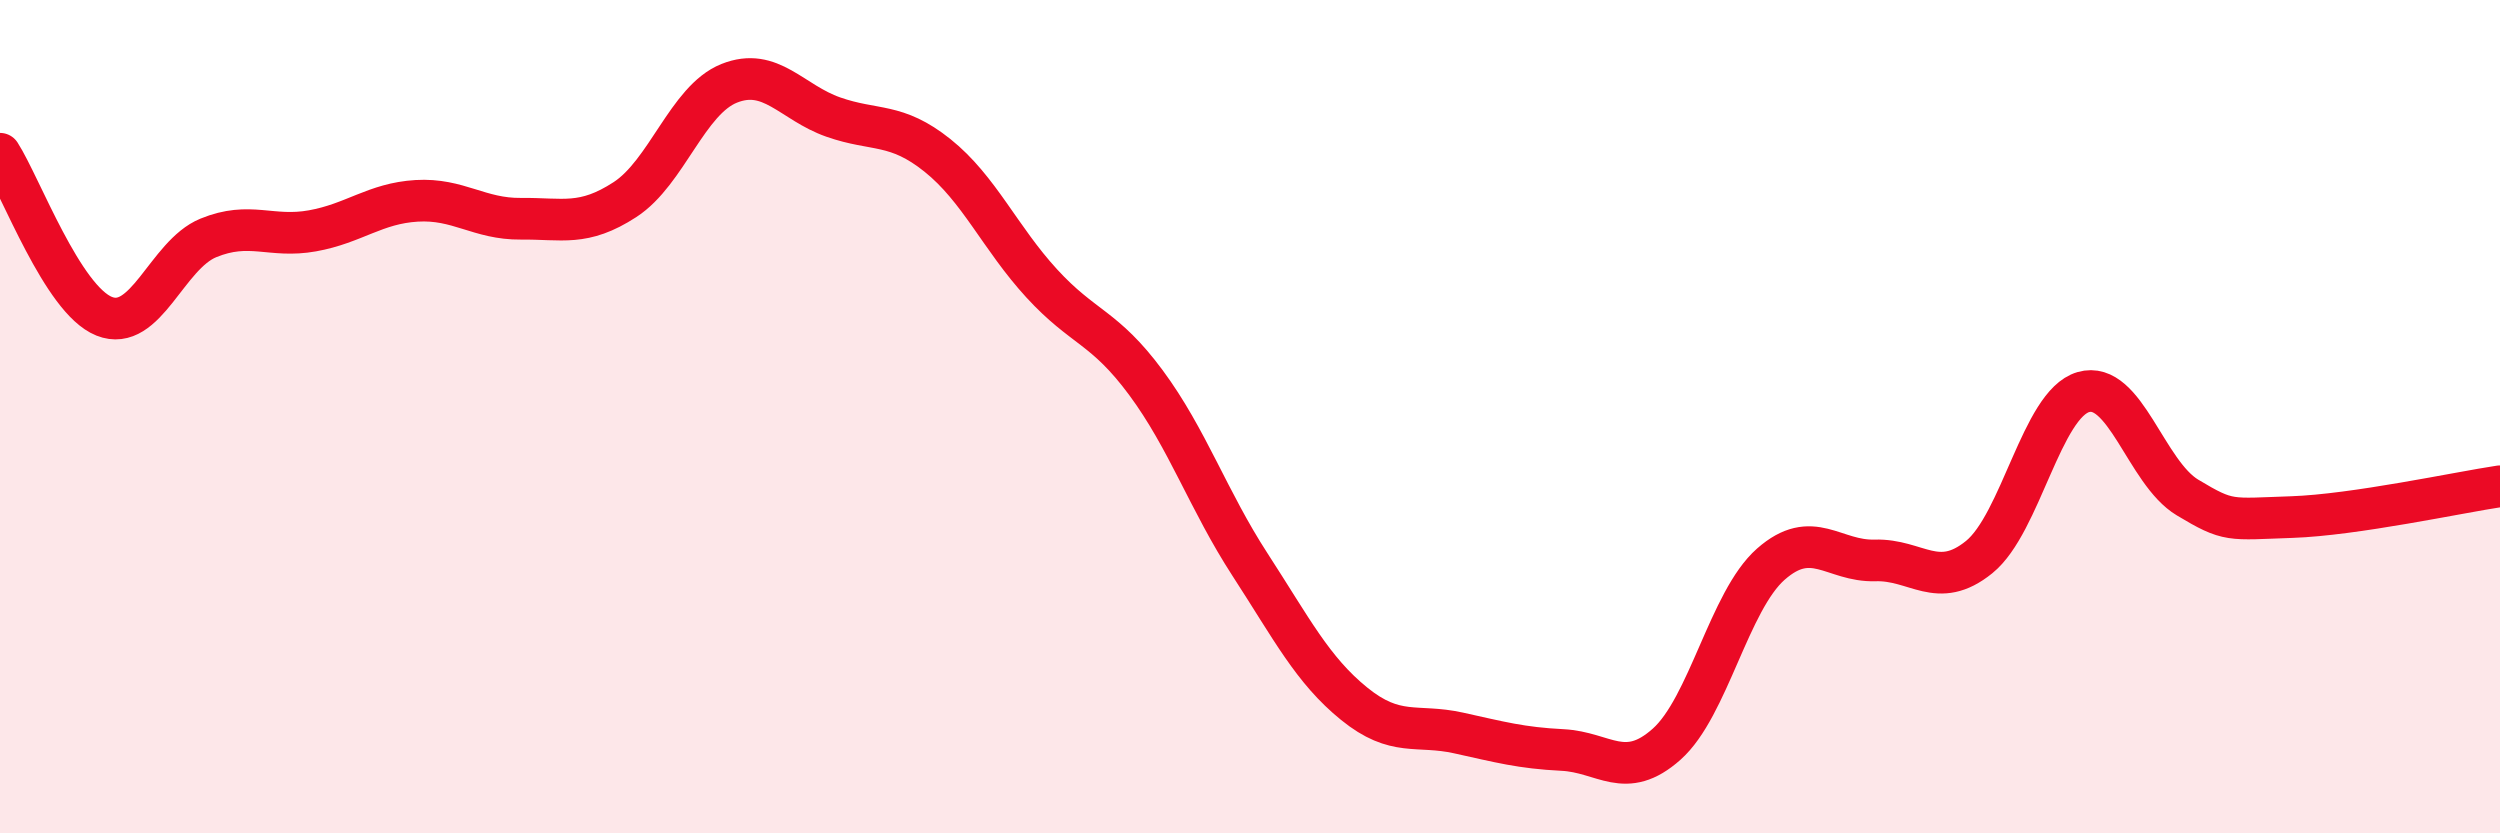
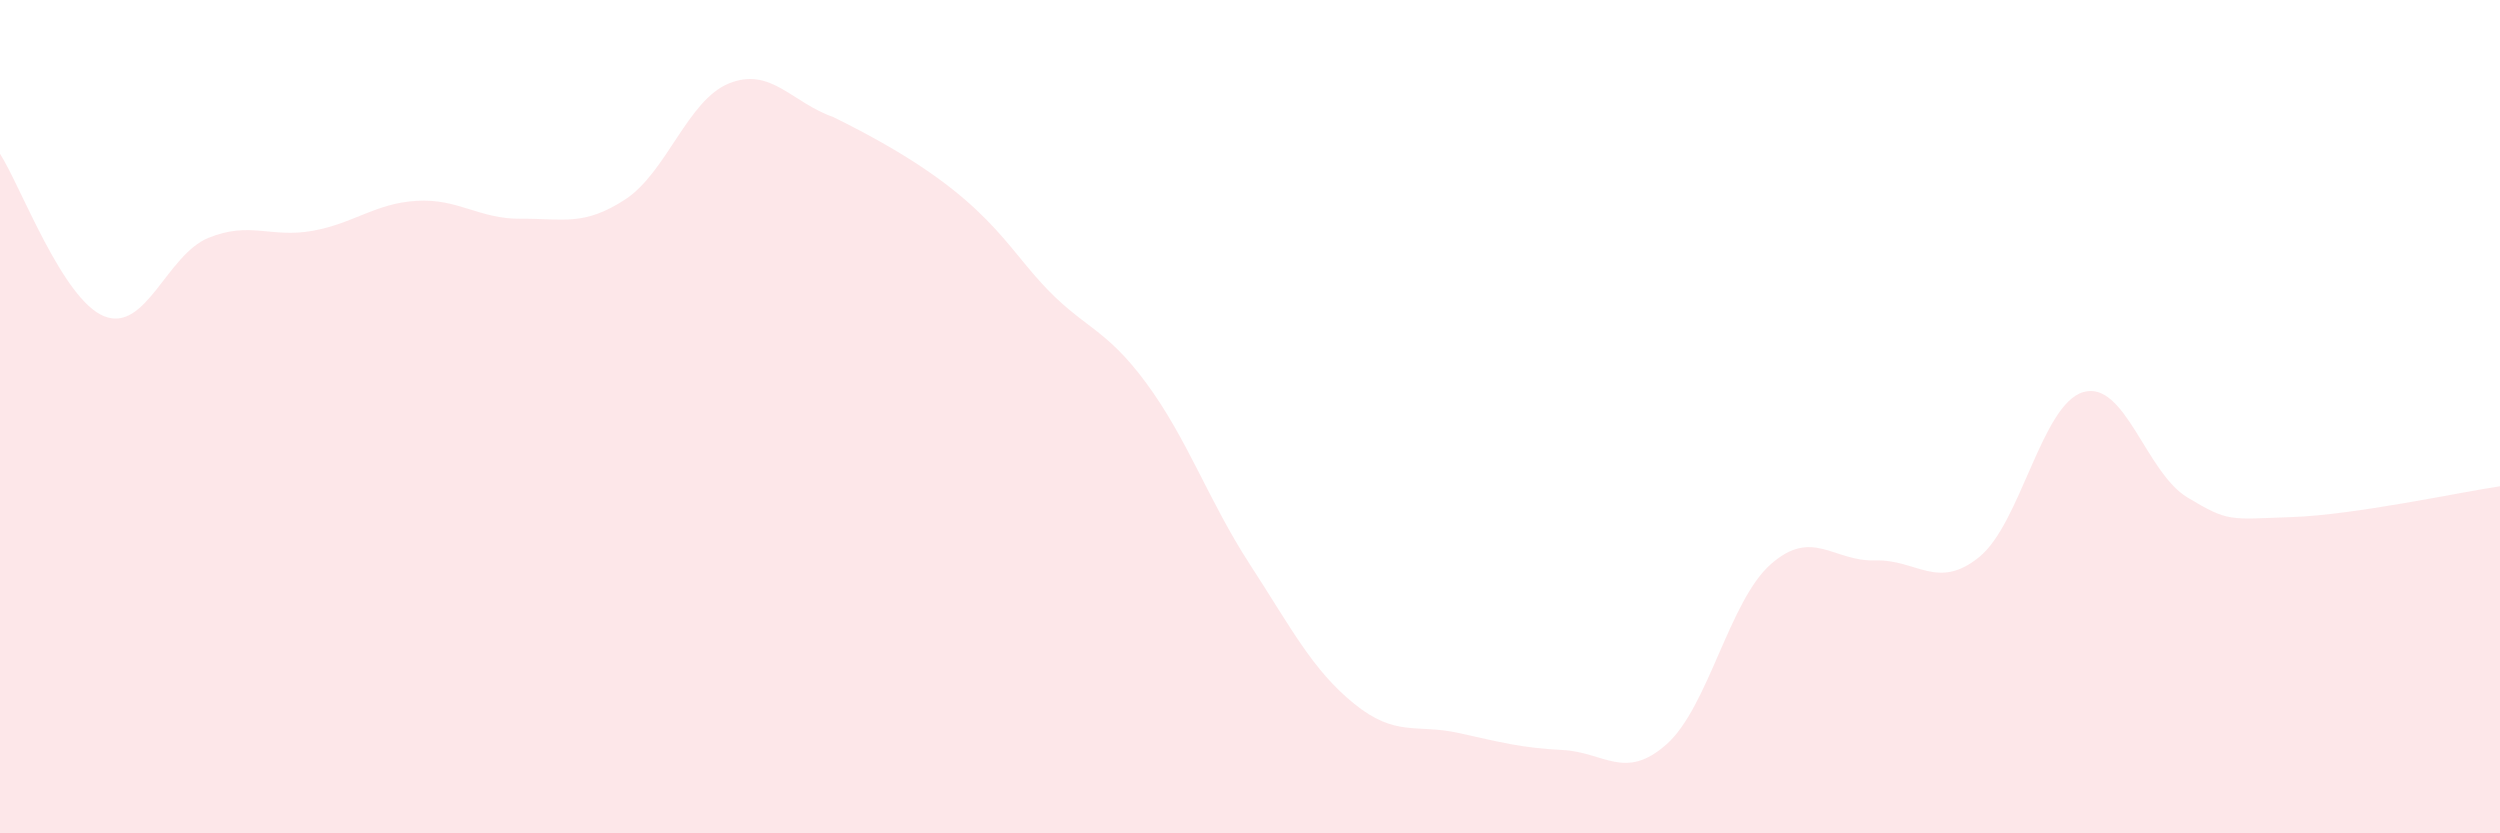
<svg xmlns="http://www.w3.org/2000/svg" width="60" height="20" viewBox="0 0 60 20">
-   <path d="M 0,3.69 C 0.5,4.47 1.5,7.19 2.5,7.59 C 3.5,7.99 4,6.12 5,5.71 C 6,5.3 6.5,5.72 7.5,5.54 C 8.5,5.36 9,4.88 10,4.82 C 11,4.76 11.5,5.26 12.5,5.25 C 13.5,5.24 14,5.44 15,4.79 C 16,4.14 16.5,2.4 17.5,2 C 18.5,1.6 19,2.46 20,2.81 C 21,3.16 21.5,2.93 22.5,3.73 C 23.5,4.53 24,5.71 25,6.8 C 26,7.89 26.5,7.83 27.5,9.18 C 28.5,10.53 29,12.01 30,13.55 C 31,15.09 31.5,16.08 32.5,16.89 C 33.5,17.7 34,17.37 35,17.59 C 36,17.81 36.5,17.95 37.5,18 C 38.5,18.05 39,18.75 40,17.86 C 41,16.97 41.5,14.42 42.5,13.54 C 43.5,12.66 44,13.48 45,13.45 C 46,13.42 46.5,14.18 47.5,13.37 C 48.5,12.56 49,9.7 50,9.41 C 51,9.12 51.5,11.34 52.5,11.94 C 53.5,12.54 53.5,12.46 55,12.41 C 56.5,12.36 59,11.82 60,11.67L60 20L0 20Z" fill="#EB0A25" opacity="0.1" stroke-linecap="round" stroke-linejoin="round" />
-   <path d="M 0,3.69 C 0.5,4.47 1.5,7.19 2.5,7.59 C 3.5,7.99 4,6.12 5,5.71 C 6,5.3 6.5,5.72 7.5,5.54 C 8.5,5.36 9,4.88 10,4.82 C 11,4.76 11.5,5.26 12.5,5.25 C 13.5,5.24 14,5.44 15,4.79 C 16,4.14 16.5,2.4 17.5,2 C 18.5,1.6 19,2.46 20,2.81 C 21,3.16 21.5,2.93 22.5,3.73 C 23.5,4.53 24,5.71 25,6.8 C 26,7.89 26.5,7.83 27.5,9.18 C 28.5,10.53 29,12.01 30,13.55 C 31,15.09 31.5,16.08 32.5,16.89 C 33.5,17.7 34,17.37 35,17.59 C 36,17.81 36.5,17.95 37.5,18 C 38.5,18.05 39,18.75 40,17.86 C 41,16.97 41.5,14.42 42.5,13.54 C 43.5,12.66 44,13.48 45,13.45 C 46,13.42 46.5,14.18 47.5,13.37 C 48.5,12.56 49,9.7 50,9.41 C 51,9.12 51.5,11.34 52.5,11.94 C 53.5,12.54 53.5,12.46 55,12.41 C 56.5,12.36 59,11.82 60,11.67" stroke="#EB0A25" stroke-width="1" fill="none" stroke-linecap="round" stroke-linejoin="round" />
+   <path d="M 0,3.69 C 0.5,4.47 1.5,7.19 2.5,7.59 C 3.5,7.99 4,6.12 5,5.71 C 6,5.3 6.5,5.72 7.5,5.54 C 8.5,5.36 9,4.88 10,4.82 C 11,4.76 11.5,5.26 12.5,5.25 C 13.5,5.24 14,5.44 15,4.79 C 16,4.14 16.5,2.4 17.5,2 C 18.5,1.6 19,2.46 20,2.81 C 23.5,4.53 24,5.71 25,6.8 C 26,7.89 26.5,7.83 27.5,9.18 C 28.5,10.53 29,12.01 30,13.55 C 31,15.09 31.5,16.08 32.5,16.89 C 33.5,17.7 34,17.37 35,17.59 C 36,17.81 36.5,17.95 37.5,18 C 38.5,18.05 39,18.75 40,17.86 C 41,16.97 41.5,14.42 42.5,13.54 C 43.5,12.66 44,13.48 45,13.45 C 46,13.42 46.5,14.18 47.5,13.37 C 48.5,12.56 49,9.7 50,9.41 C 51,9.12 51.5,11.34 52.5,11.94 C 53.5,12.54 53.5,12.46 55,12.41 C 56.5,12.36 59,11.82 60,11.67L60 20L0 20Z" fill="#EB0A25" opacity="0.1" stroke-linecap="round" stroke-linejoin="round" />
</svg>